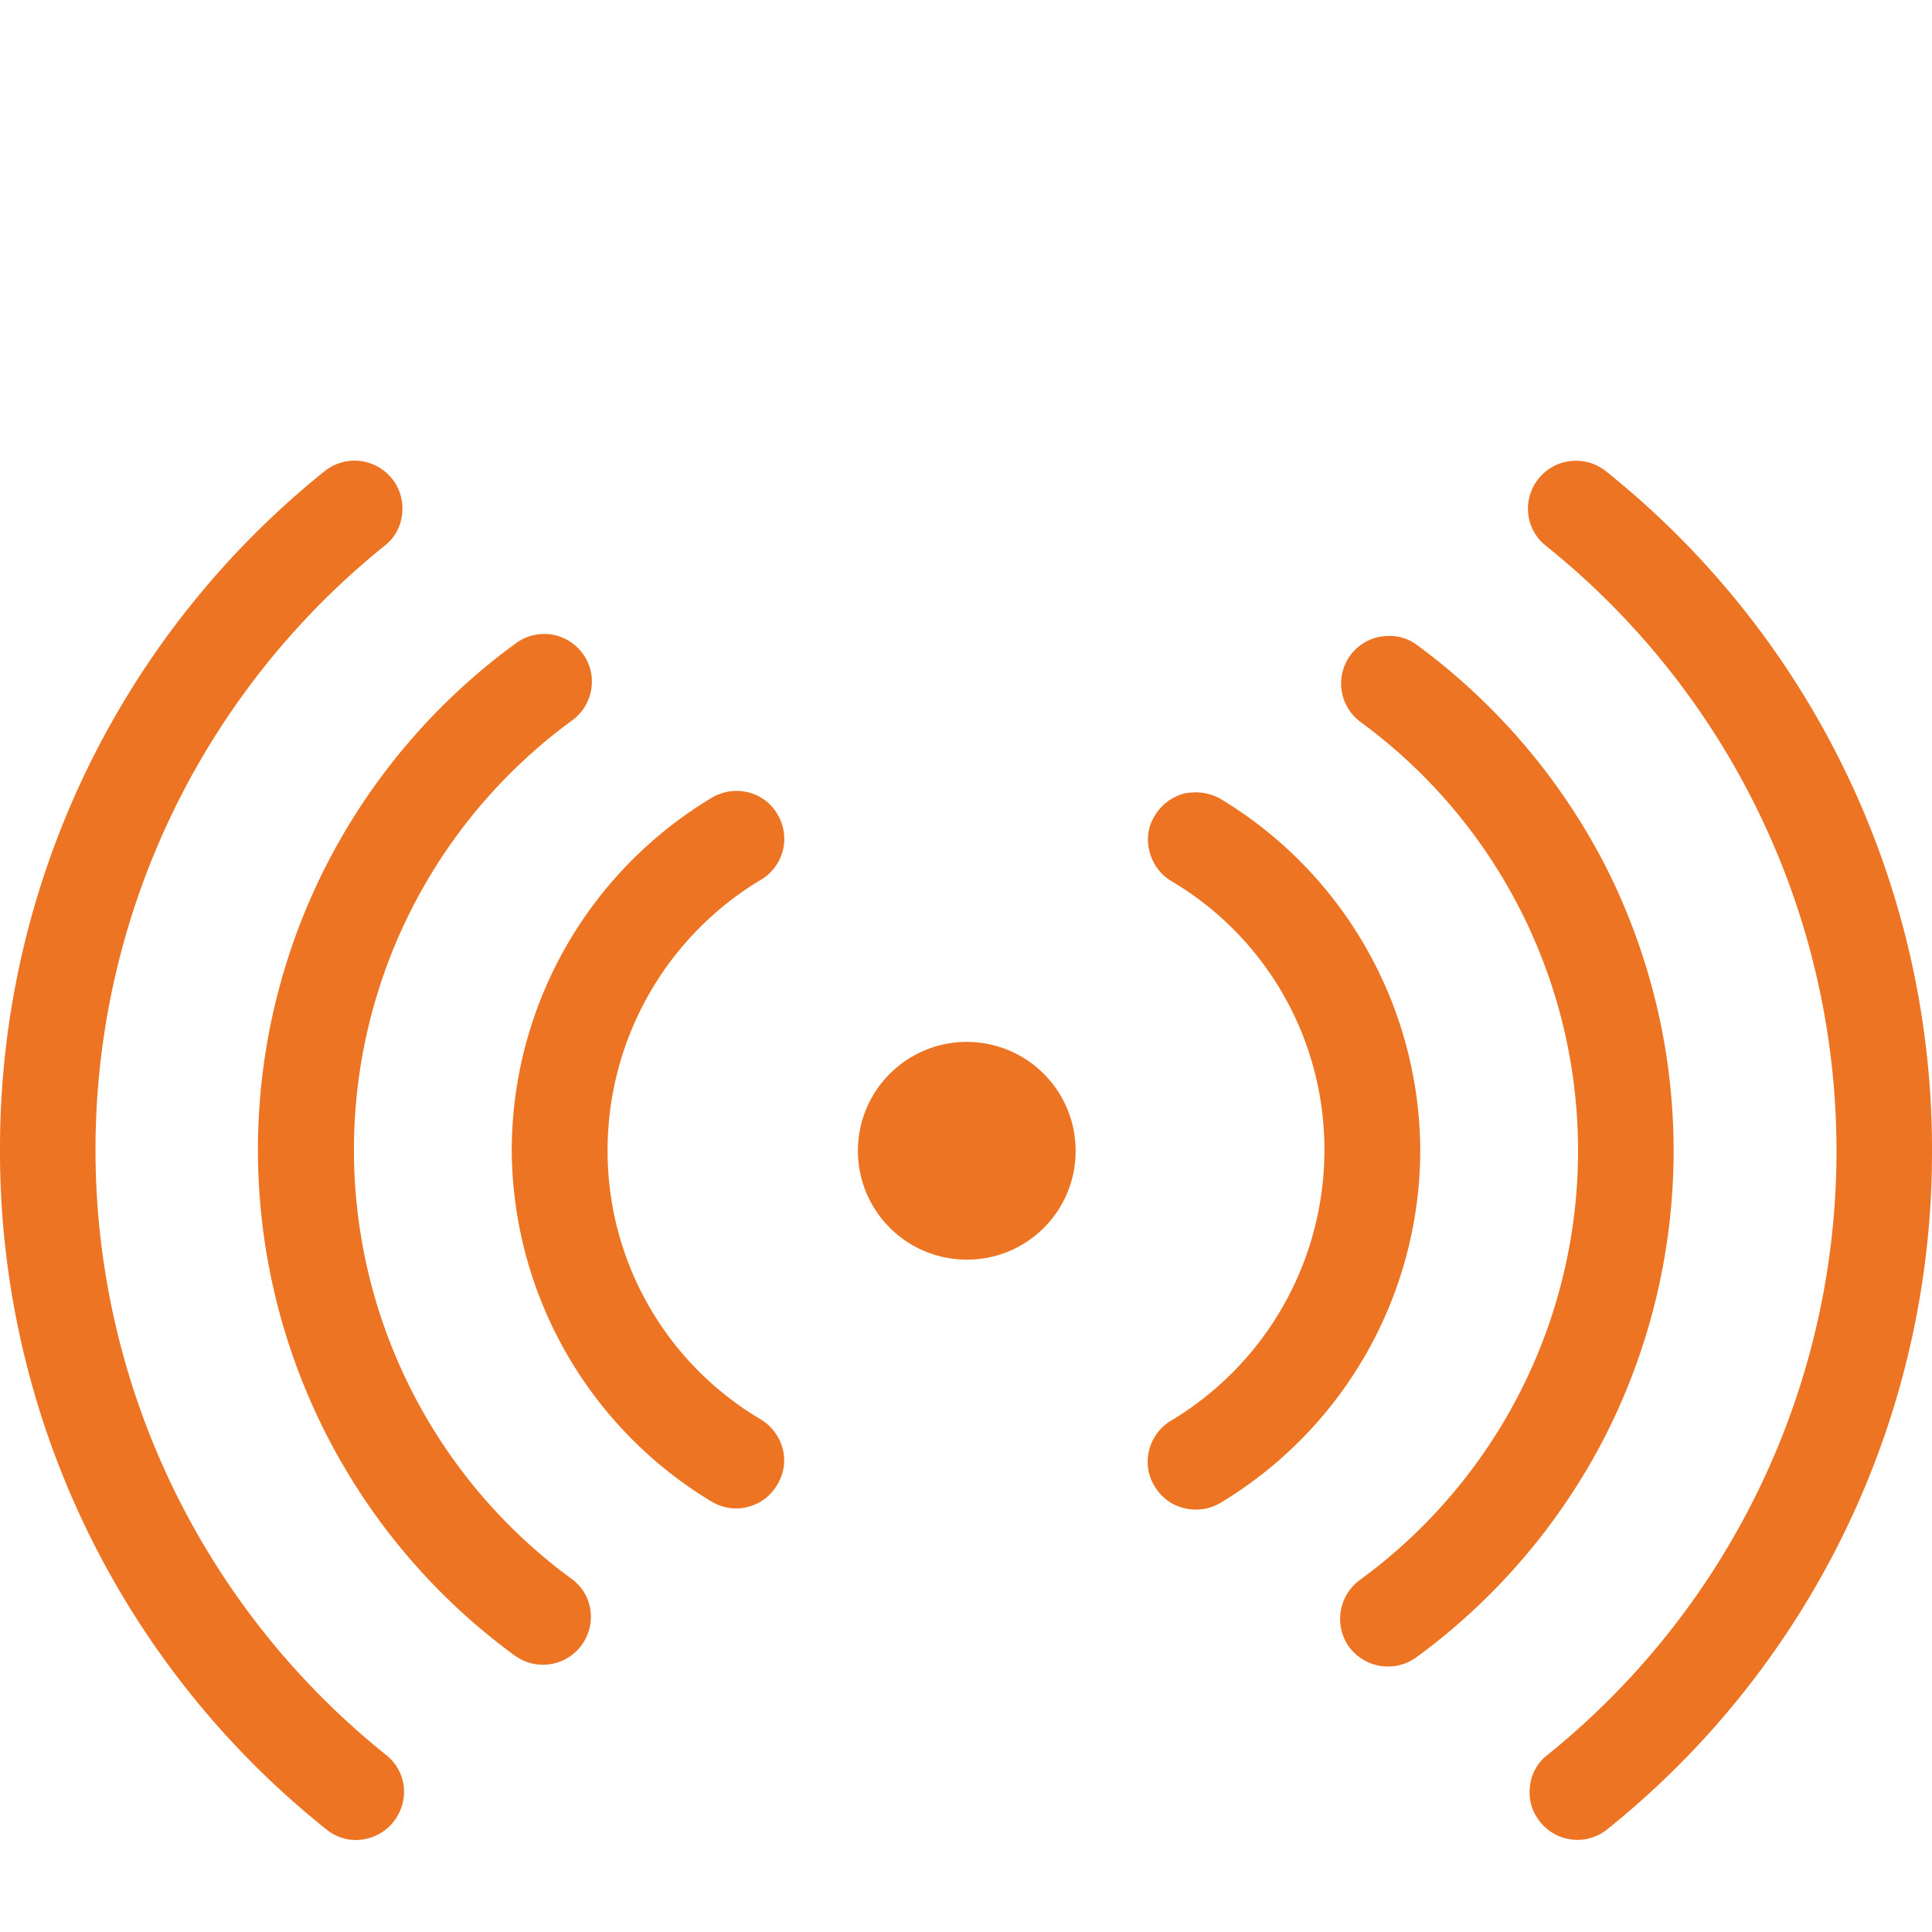
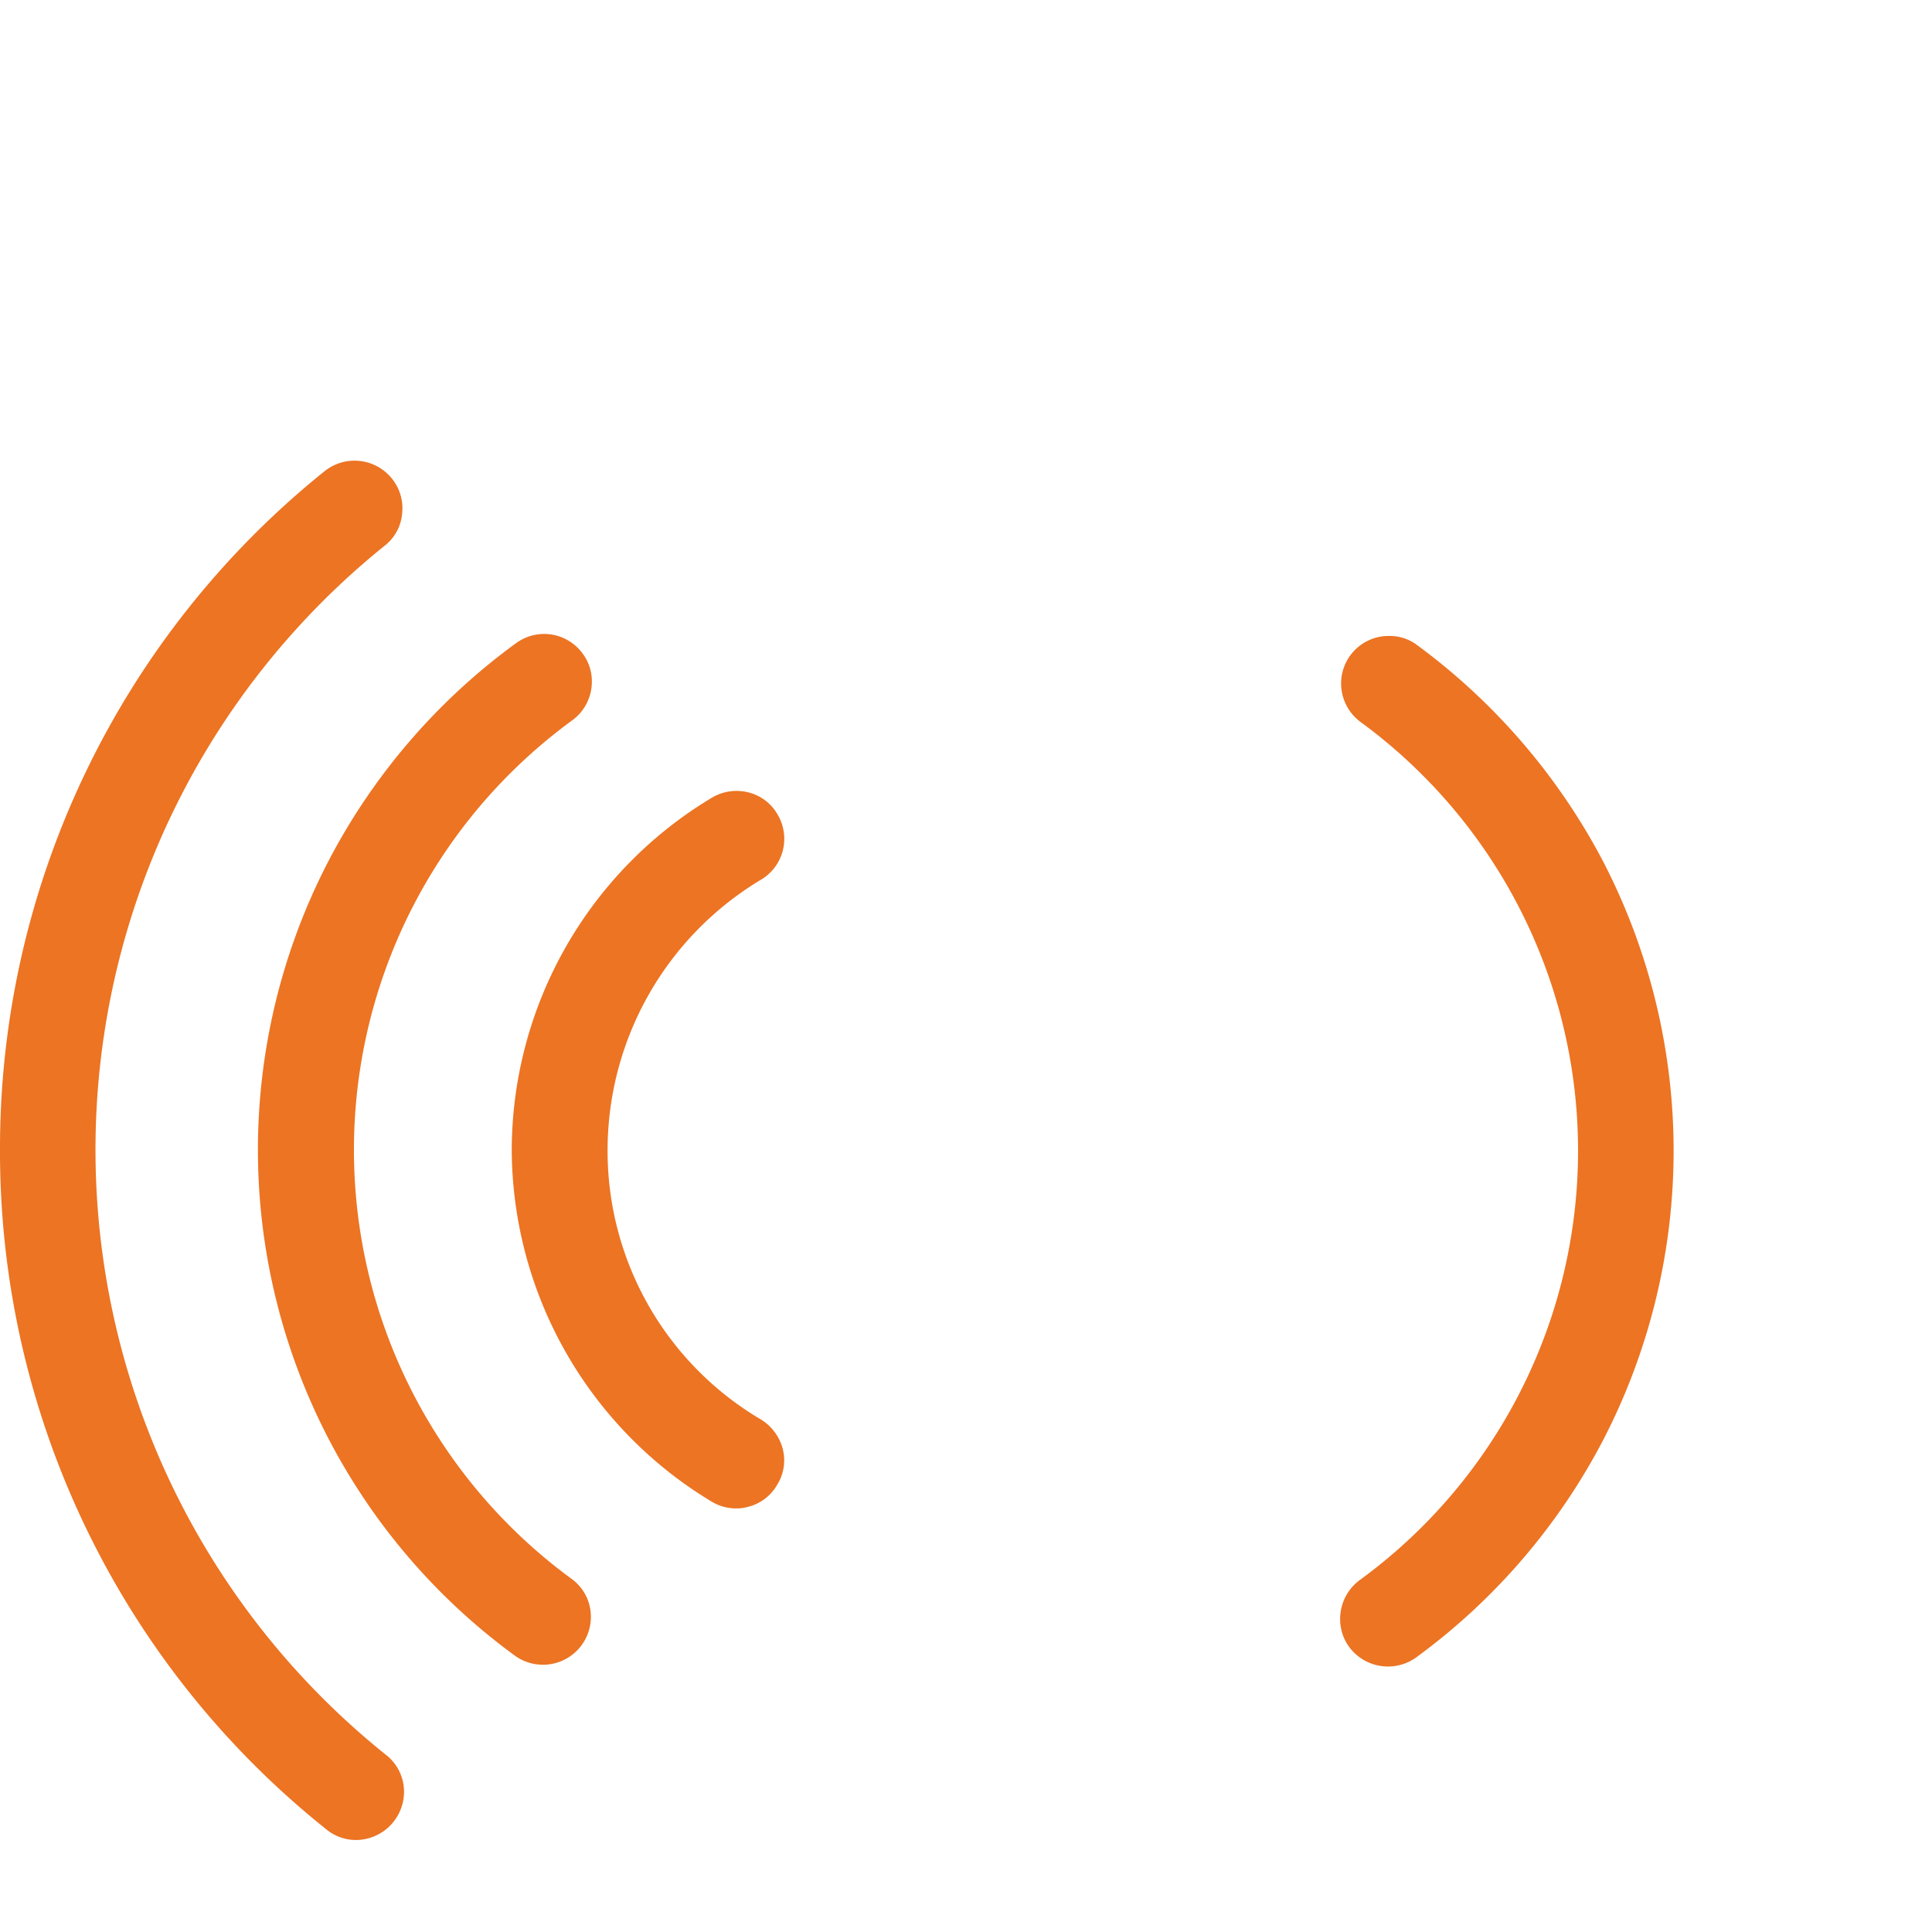
<svg xmlns="http://www.w3.org/2000/svg" id="Layer_1" data-name="Layer 1" viewBox="0 0 504 504">
  <defs>
    <style>.cls-1{fill:#ec7423;}</style>
  </defs>
-   <path class="cls-1" d="M280.6,300.2a28.4,28.4,0,1,0-28.3,28.4,28.3,28.3,0,0,0,28.3-28.4" />
-   <path class="cls-1" d="M370.5,300.2a107.6,107.6,0,0,0-52.1-91.8,13.3,13.3,0,0,0-6.4-1.7,16.3,16.3,0,0,0-3.1.3,12.9,12.9,0,0,0-7.6,5.7,11.8,11.8,0,0,0-1.4,9.5,12.4,12.4,0,0,0,5.6,7.6,81.3,81.3,0,0,1,40,70.4,82.3,82.3,0,0,1-40,70.4,12.5,12.5,0,0,0-6.1,10.8,11.8,11.8,0,0,0,1.8,6.3,12.1,12.1,0,0,0,7.6,5.7,12.6,12.6,0,0,0,9.5-1.3,107.5,107.5,0,0,0,52.2-91.9" />
  <path class="cls-1" d="M418.3,375.5a164.1,164.1,0,0,0,.1-150.4,165.5,165.5,0,0,0-48.7-56.8,11.8,11.8,0,0,0-7.3-2.4A12.4,12.4,0,0,0,350,180.2a12.5,12.5,0,0,0,5,8.2,138.6,138.6,0,0,1-.3,223.8,12.6,12.6,0,0,0-5.1,10.1,12.3,12.3,0,0,0,2.4,7.4,12.6,12.6,0,0,0,17.4,2.7,164.4,164.4,0,0,0,48.9-56.9" />
-   <path class="cls-1" d="M504,300.2a226.5,226.5,0,0,0-85.1-177.3,12.5,12.5,0,0,0-7.8-2.7,12.5,12.5,0,0,0-12.5,12.5,12.3,12.3,0,0,0,4.7,9.7,202.3,202.3,0,0,1,.4,315.4,11.9,11.9,0,0,0-4.6,8.4,12.1,12.1,0,0,0,2.7,9.1,12.4,12.4,0,0,0,17.5,1.9,226.4,226.4,0,0,0,84.7-177" />
  <path class="cls-1" d="M133.5,299.9a107.6,107.6,0,0,0,52.1,91.8,12.4,12.4,0,0,0,6.4,1.8,11,11,0,0,0,3.1-.4,12.1,12.1,0,0,0,7.6-5.7,12,12,0,0,0,1.5-9.4,12.8,12.8,0,0,0-5.7-7.7,81.3,81.3,0,0,1-40-70.4,82.3,82.3,0,0,1,40-70.4,12.4,12.4,0,0,0,4.3-17.1,12.1,12.1,0,0,0-7.6-5.7,12.6,12.6,0,0,0-9.5,1.4,107.4,107.4,0,0,0-52.2,91.8" />
  <path class="cls-1" d="M85.7,224.6a163.4,163.4,0,0,0,48.6,207.3,12.5,12.5,0,0,0,19.7-12,12.1,12.1,0,0,0-5-8.1,138.7,138.7,0,0,1,.3-223.9,12.5,12.5,0,0,0,5.1-10.1,12.1,12.1,0,0,0-2.4-7.3,12.4,12.4,0,0,0-17.4-2.7,164.1,164.1,0,0,0-48.9,56.8" />
  <path class="cls-1" d="M0,299.9A226.2,226.2,0,0,0,85.1,477.2a12.1,12.1,0,0,0,7.8,2.8,12.6,12.6,0,0,0,12.5-12.5,12.2,12.2,0,0,0-4.7-9.7,202.3,202.3,0,0,1-.4-315.4,11.9,11.9,0,0,0,4.6-8.4,12.3,12.3,0,0,0-2.7-9.2,12.5,12.5,0,0,0-17.5-1.9A226.6,226.6,0,0,0,0,299.9" />
</svg>